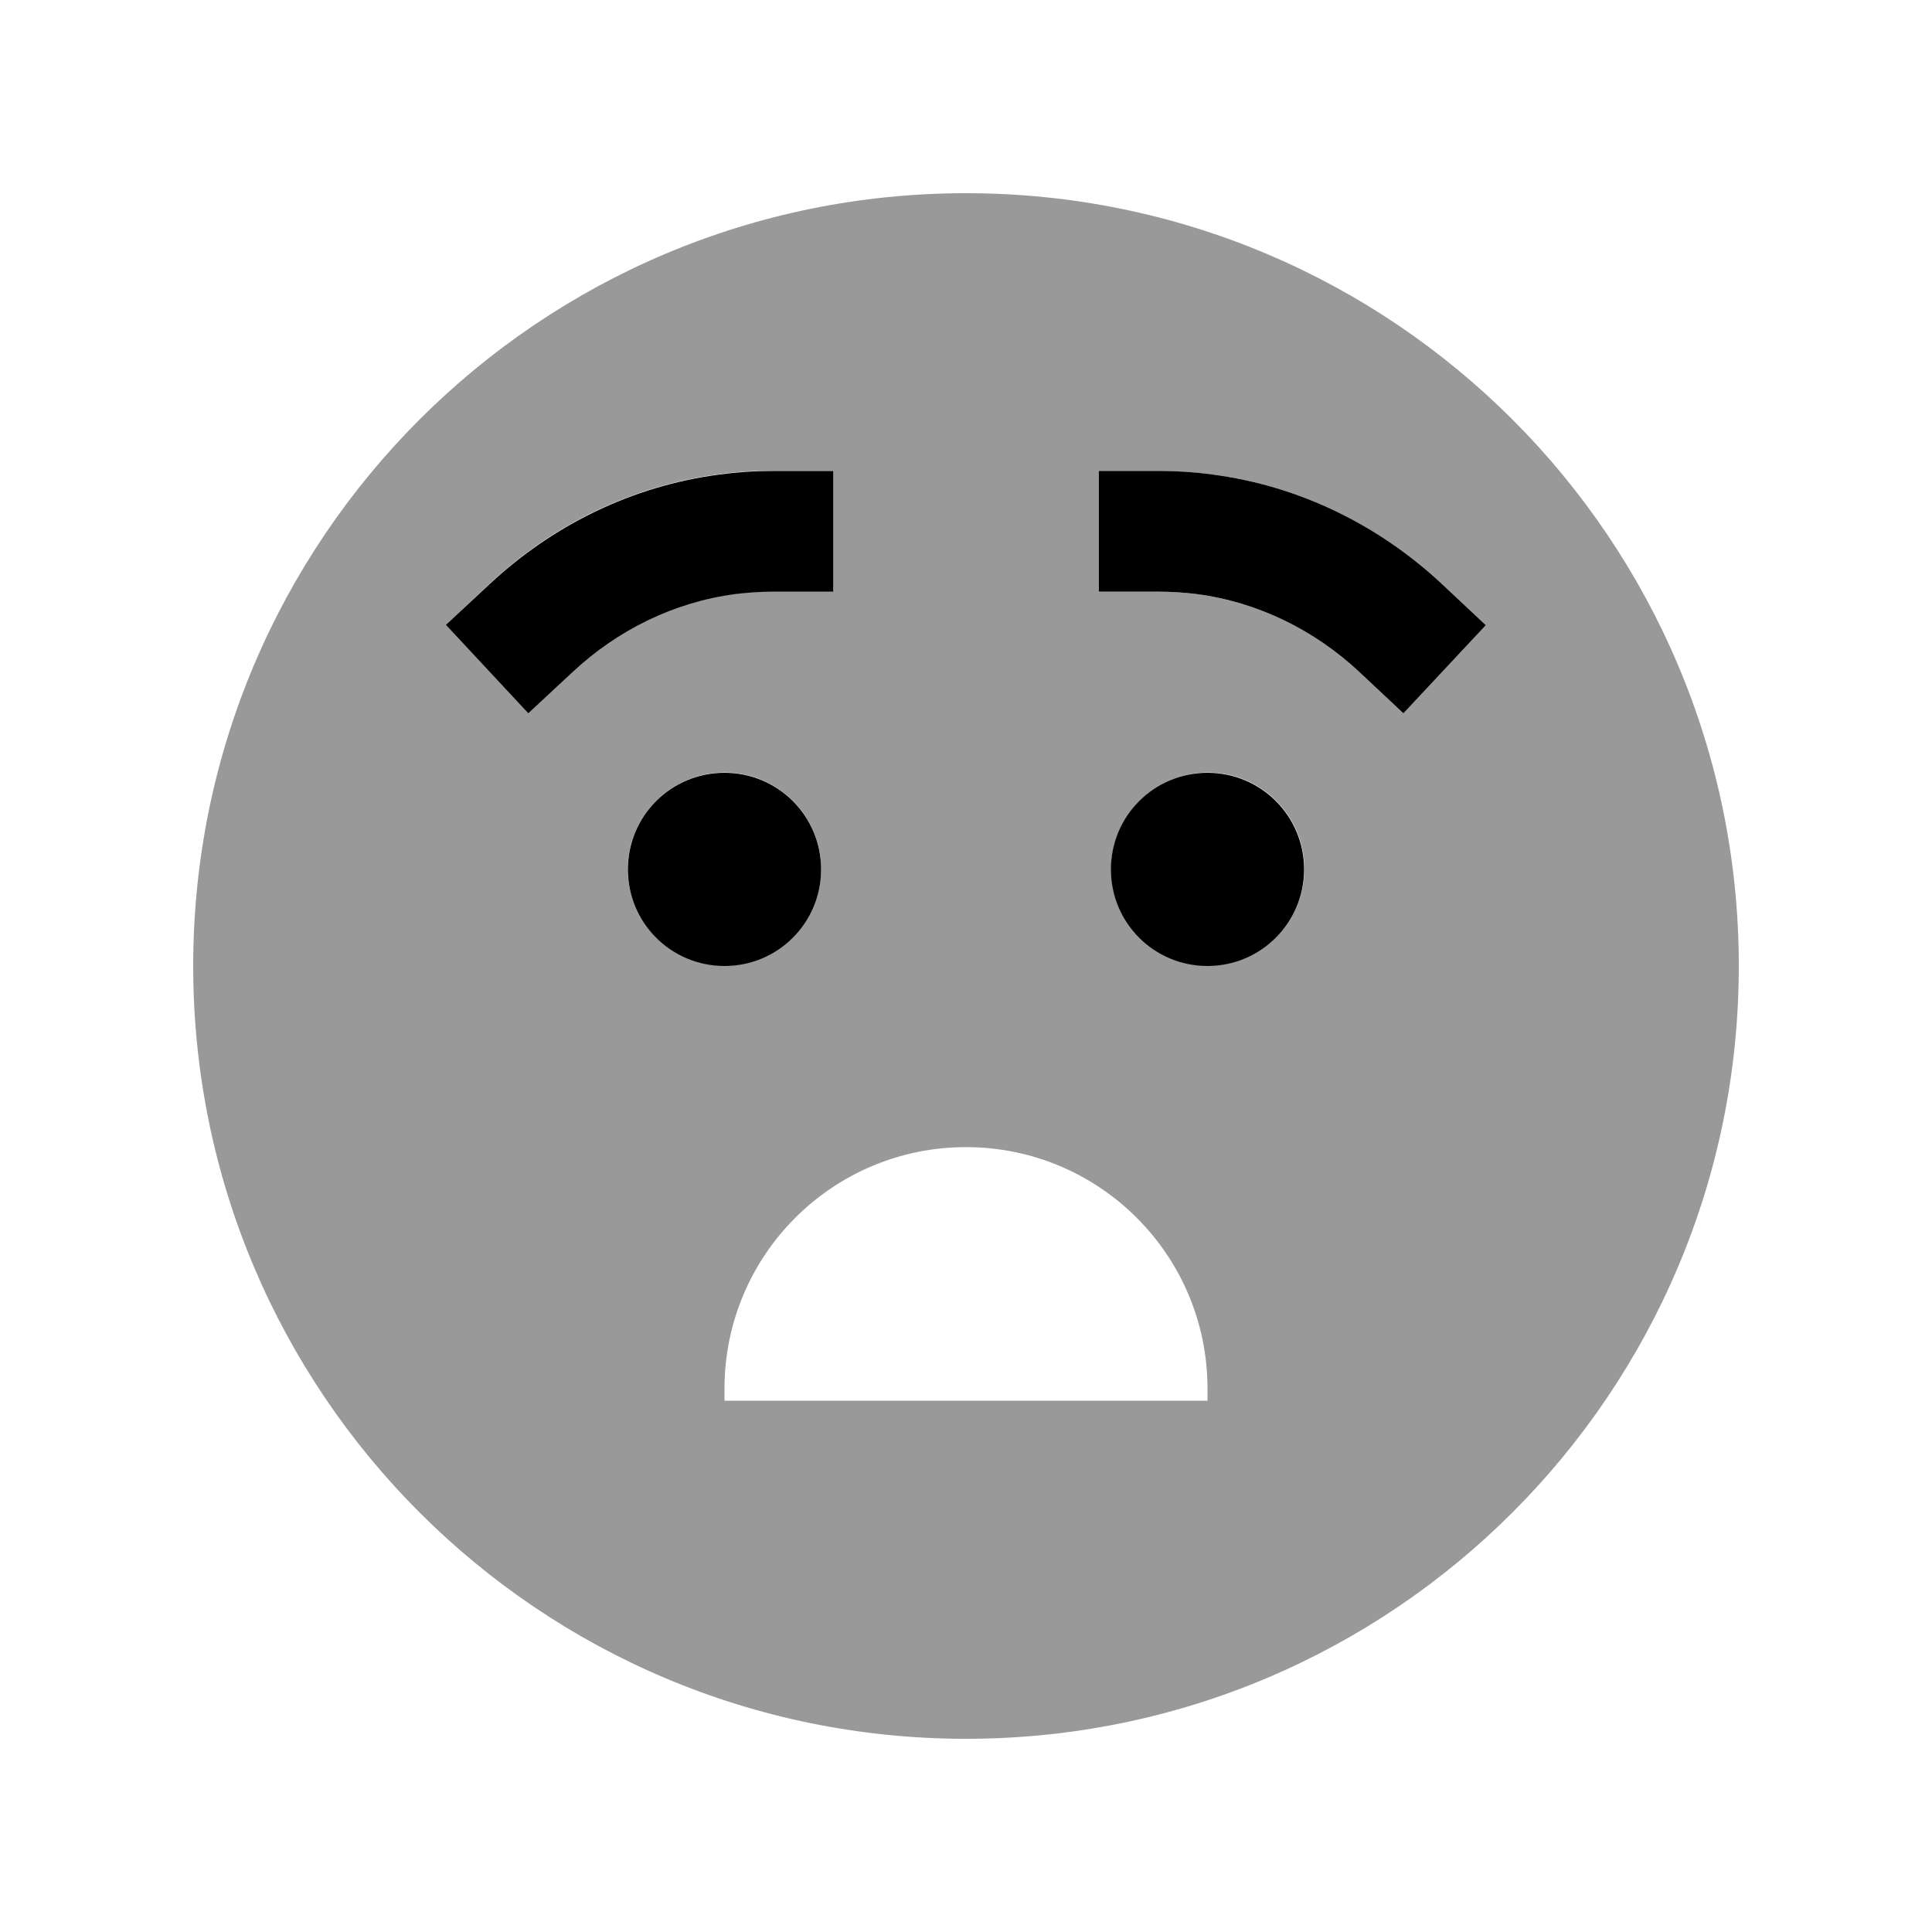
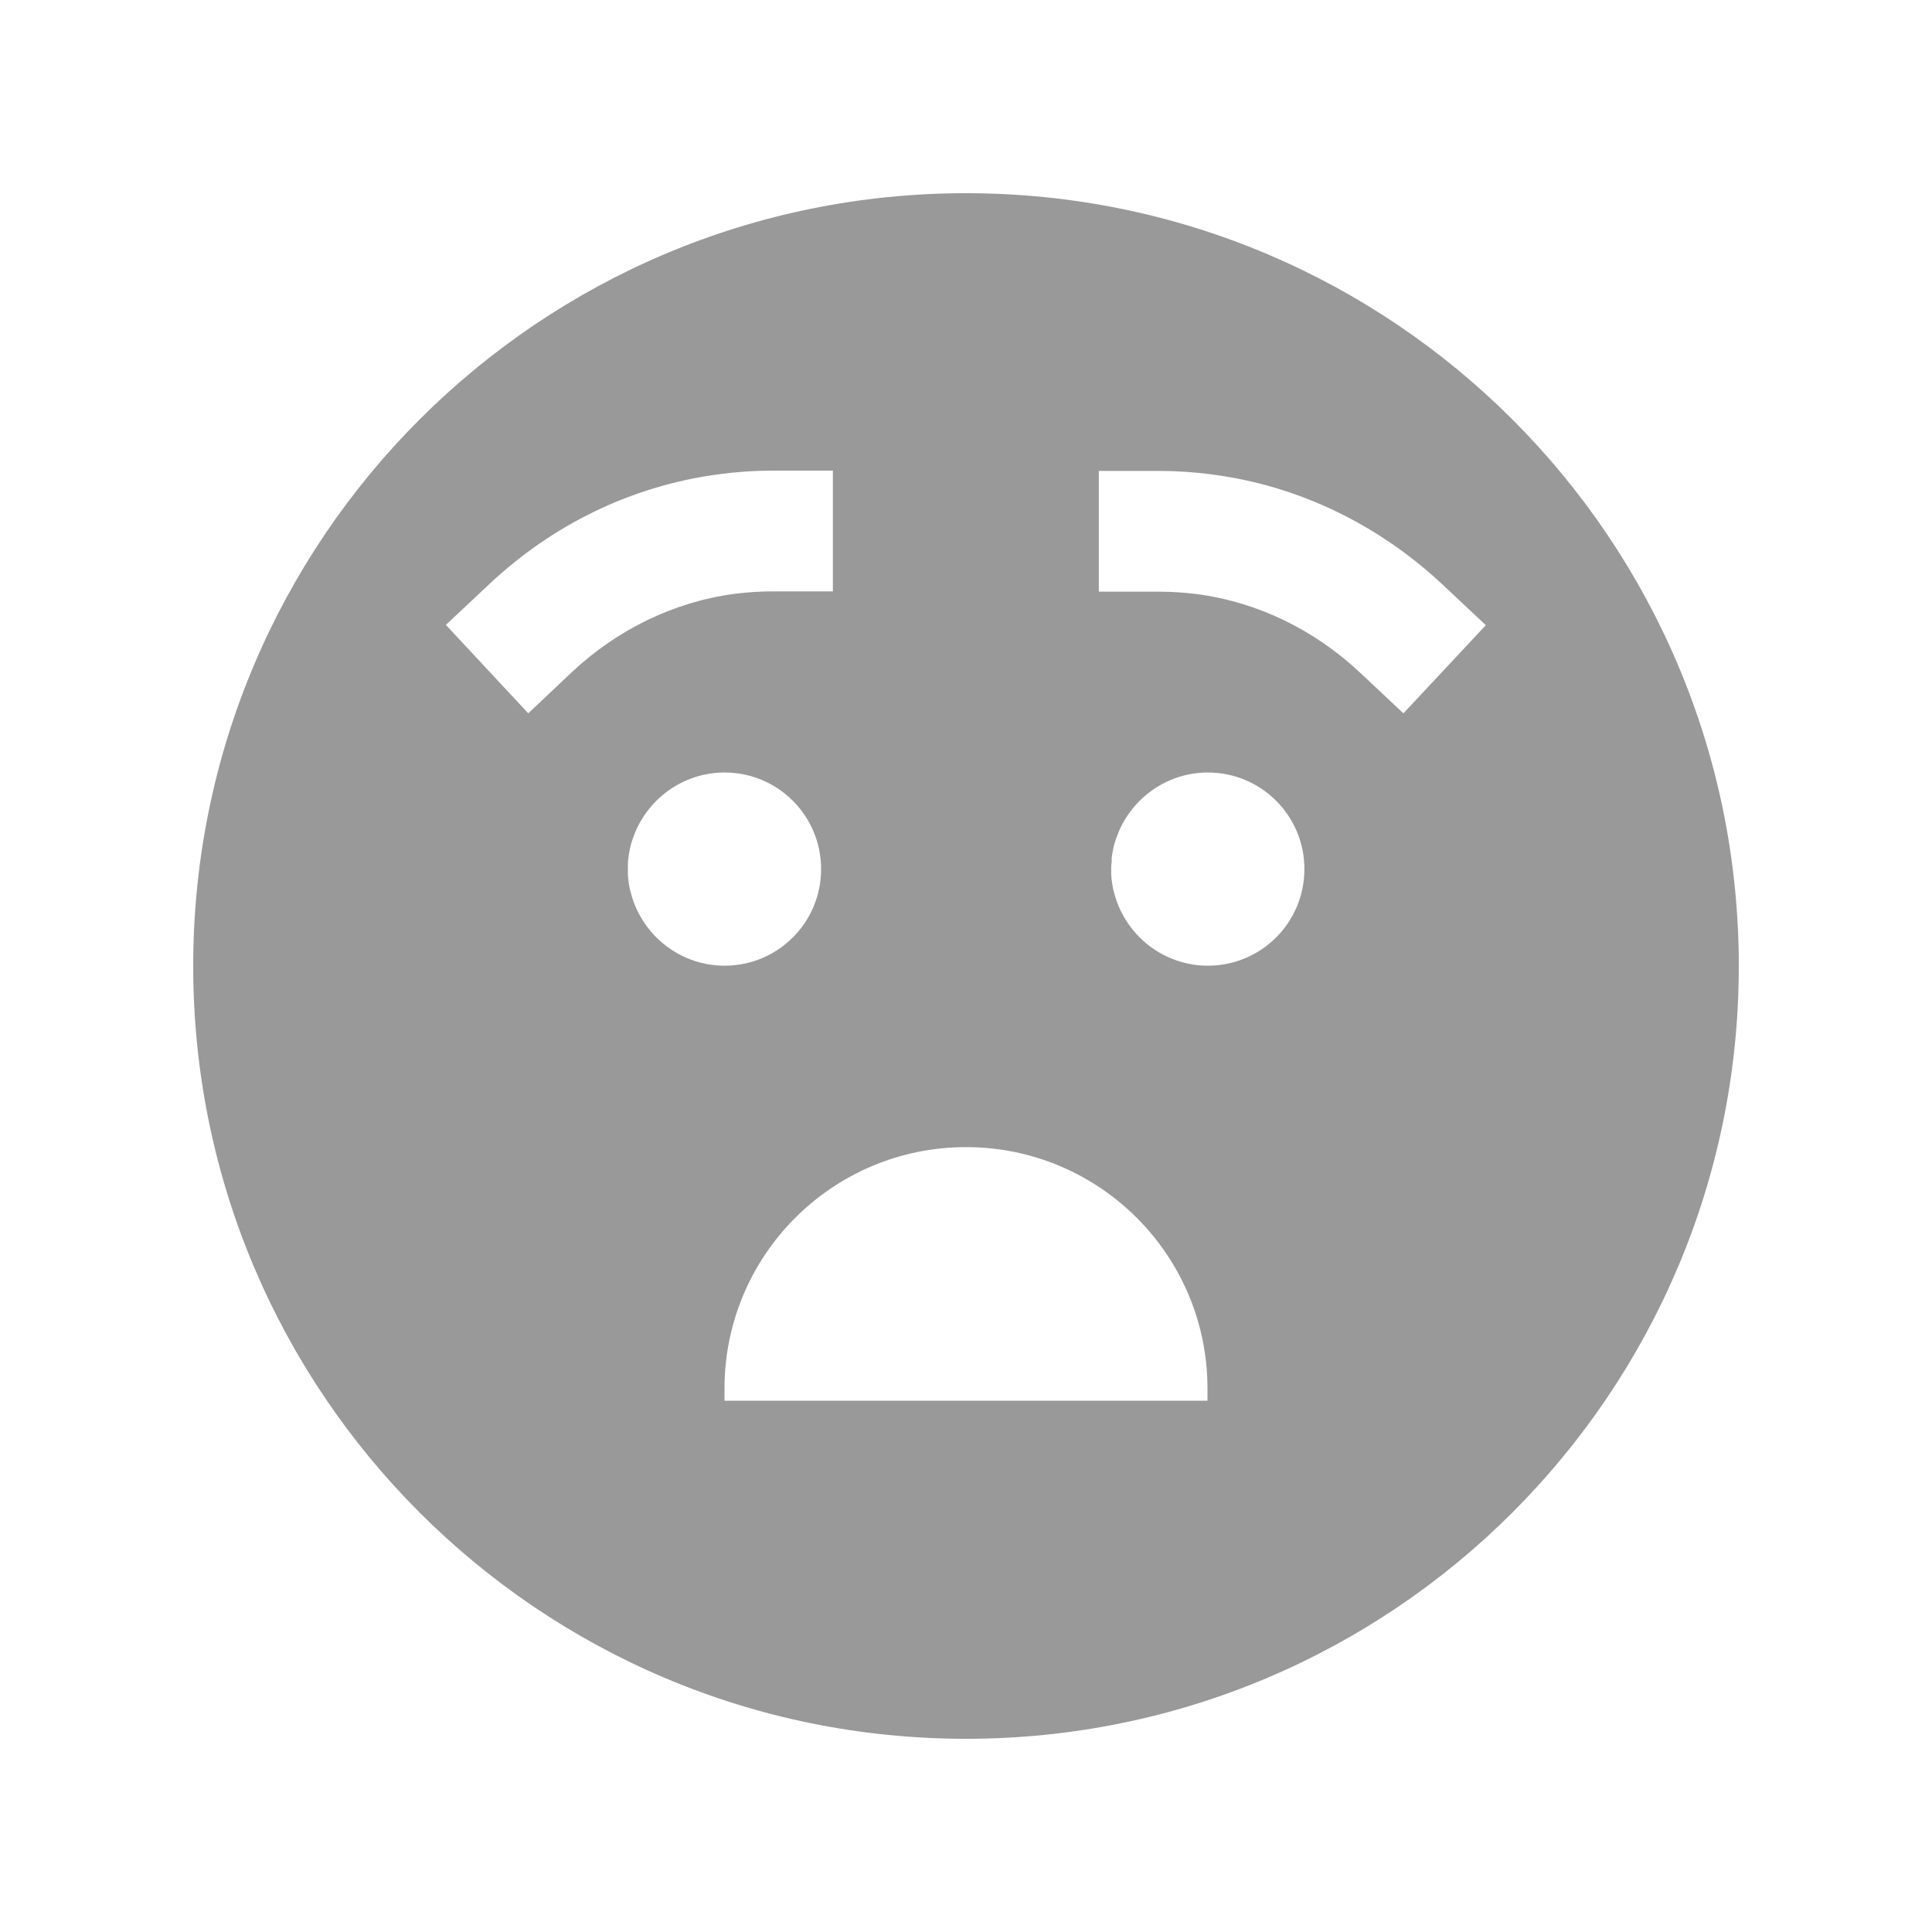
<svg xmlns="http://www.w3.org/2000/svg" viewBox="0 0 640 640">
  <path opacity=".4" fill="currentColor" d="M64 320C64 461.4 178.6 576 320 576C461.4 576 576 461.4 576 320C576 178.6 461.4 64 320 64C178.6 64 64 178.6 64 320zM147.7 207C152.6 202.4 157.4 197.9 162.3 193.3C182.9 174 209.1 160.9 238.2 157.1C244 156.3 249.9 155.9 255.9 155.9L275.9 155.9C275.9 169.2 275.9 182.6 275.9 195.9L255.9 195.9C251.7 195.9 247.5 196.2 243.4 196.7C223.1 199.4 204.5 208.6 189.6 222.5L175 236.3L147.7 207zM208.1 284.7C208.2 283.6 208.4 282.6 208.6 281.5C209 279.4 209.7 277.4 210.5 275.5C212.1 271.7 214.5 268.2 217.4 265.3C223.2 259.5 231.2 255.9 240 255.9C257.7 255.9 272 270.2 272 287.9C272 305.6 257.7 319.9 240 319.9C231.2 319.9 223.2 316.3 217.4 310.5C214.5 307.6 212.2 304.2 210.5 300.3C209.7 298.4 209.1 296.4 208.6 294.3C208.4 293.3 208.2 292.2 208.1 291.1C208 290.5 208 290 208 289.5C208 289 208 288.5 208 288.3C208 287.7 208 288 208 287.4C208 287.1 208 286.7 208 286.1C208 285.6 208.1 285.1 208.1 284.5zM240 460C240 415.8 275.8 380 320 380C364.2 380 400 415.8 400 460L400 464L240 464L240 460zM364 156L384 156C390 156 395.9 156.4 401.7 157.2C430.8 161 457 174.2 477.6 193.4C482.5 198 487.3 202.5 492.2 207.1C483.1 216.8 474 226.6 464.9 236.3C460 231.7 455.2 227.2 450.3 222.6C435.4 208.7 416.8 199.5 396.5 196.8C392.4 196.3 388.2 196 384 196L364 196C364 182.7 364 169.3 364 156zM368.2 284.7C368.3 283.7 368.5 282.6 368.7 281.5C369.1 279.4 369.8 277.4 370.6 275.5C372.2 271.7 374.6 268.2 377.5 265.3C383.3 259.5 391.3 255.9 400.1 255.9C417.8 255.9 432.1 270.2 432.1 287.9C432.1 305.6 417.8 319.9 400.1 319.9C391.3 319.9 383.3 316.3 377.5 310.5C374.6 307.6 372.3 304.2 370.6 300.3C369.8 298.4 369.2 296.4 368.7 294.3C368.5 293.2 368.3 292.1 368.2 291C368.2 290.5 368.1 289.9 368.1 289.5C368.1 289 368.1 288.6 368.1 288.4C368.1 288.1 368.1 288 368.1 287.9C368.1 287.8 368.1 287.7 368.1 287.4C368.1 287.1 368.1 286.6 368.2 286C368.2 285.6 368.3 285.1 368.3 284.6z" />
-   <path fill="currentColor" d="M256 196C251.8 196 247.6 196.3 243.5 196.8C223.2 199.5 204.6 208.7 189.7 222.6L175 236.3L147.7 207L162.3 193.4C183 174.1 209.2 161 238.3 157.2C244.1 156.4 250 156 256 156L276 156L276 196L256 196zM240 256C257.7 256 272 270.3 272 288C272 305.7 257.7 320 240 320C222.3 320 208 305.7 208 288C208 270.3 222.3 256 240 256zM400 256C417.7 256 432 270.3 432 288C432 305.7 417.7 320 400 320C382.3 320 368 305.7 368 288C368 270.3 382.3 256 400 256zM396.5 196.8C392.4 196.3 388.2 196 384 196L364 196L364 156L384 156C390 156 395.9 156.4 401.7 157.2C430.8 161 457 174.2 477.6 193.4L492.2 207.1L464.9 236.3L450.3 222.6C435.4 208.7 416.8 199.5 396.5 196.8z" />
</svg>